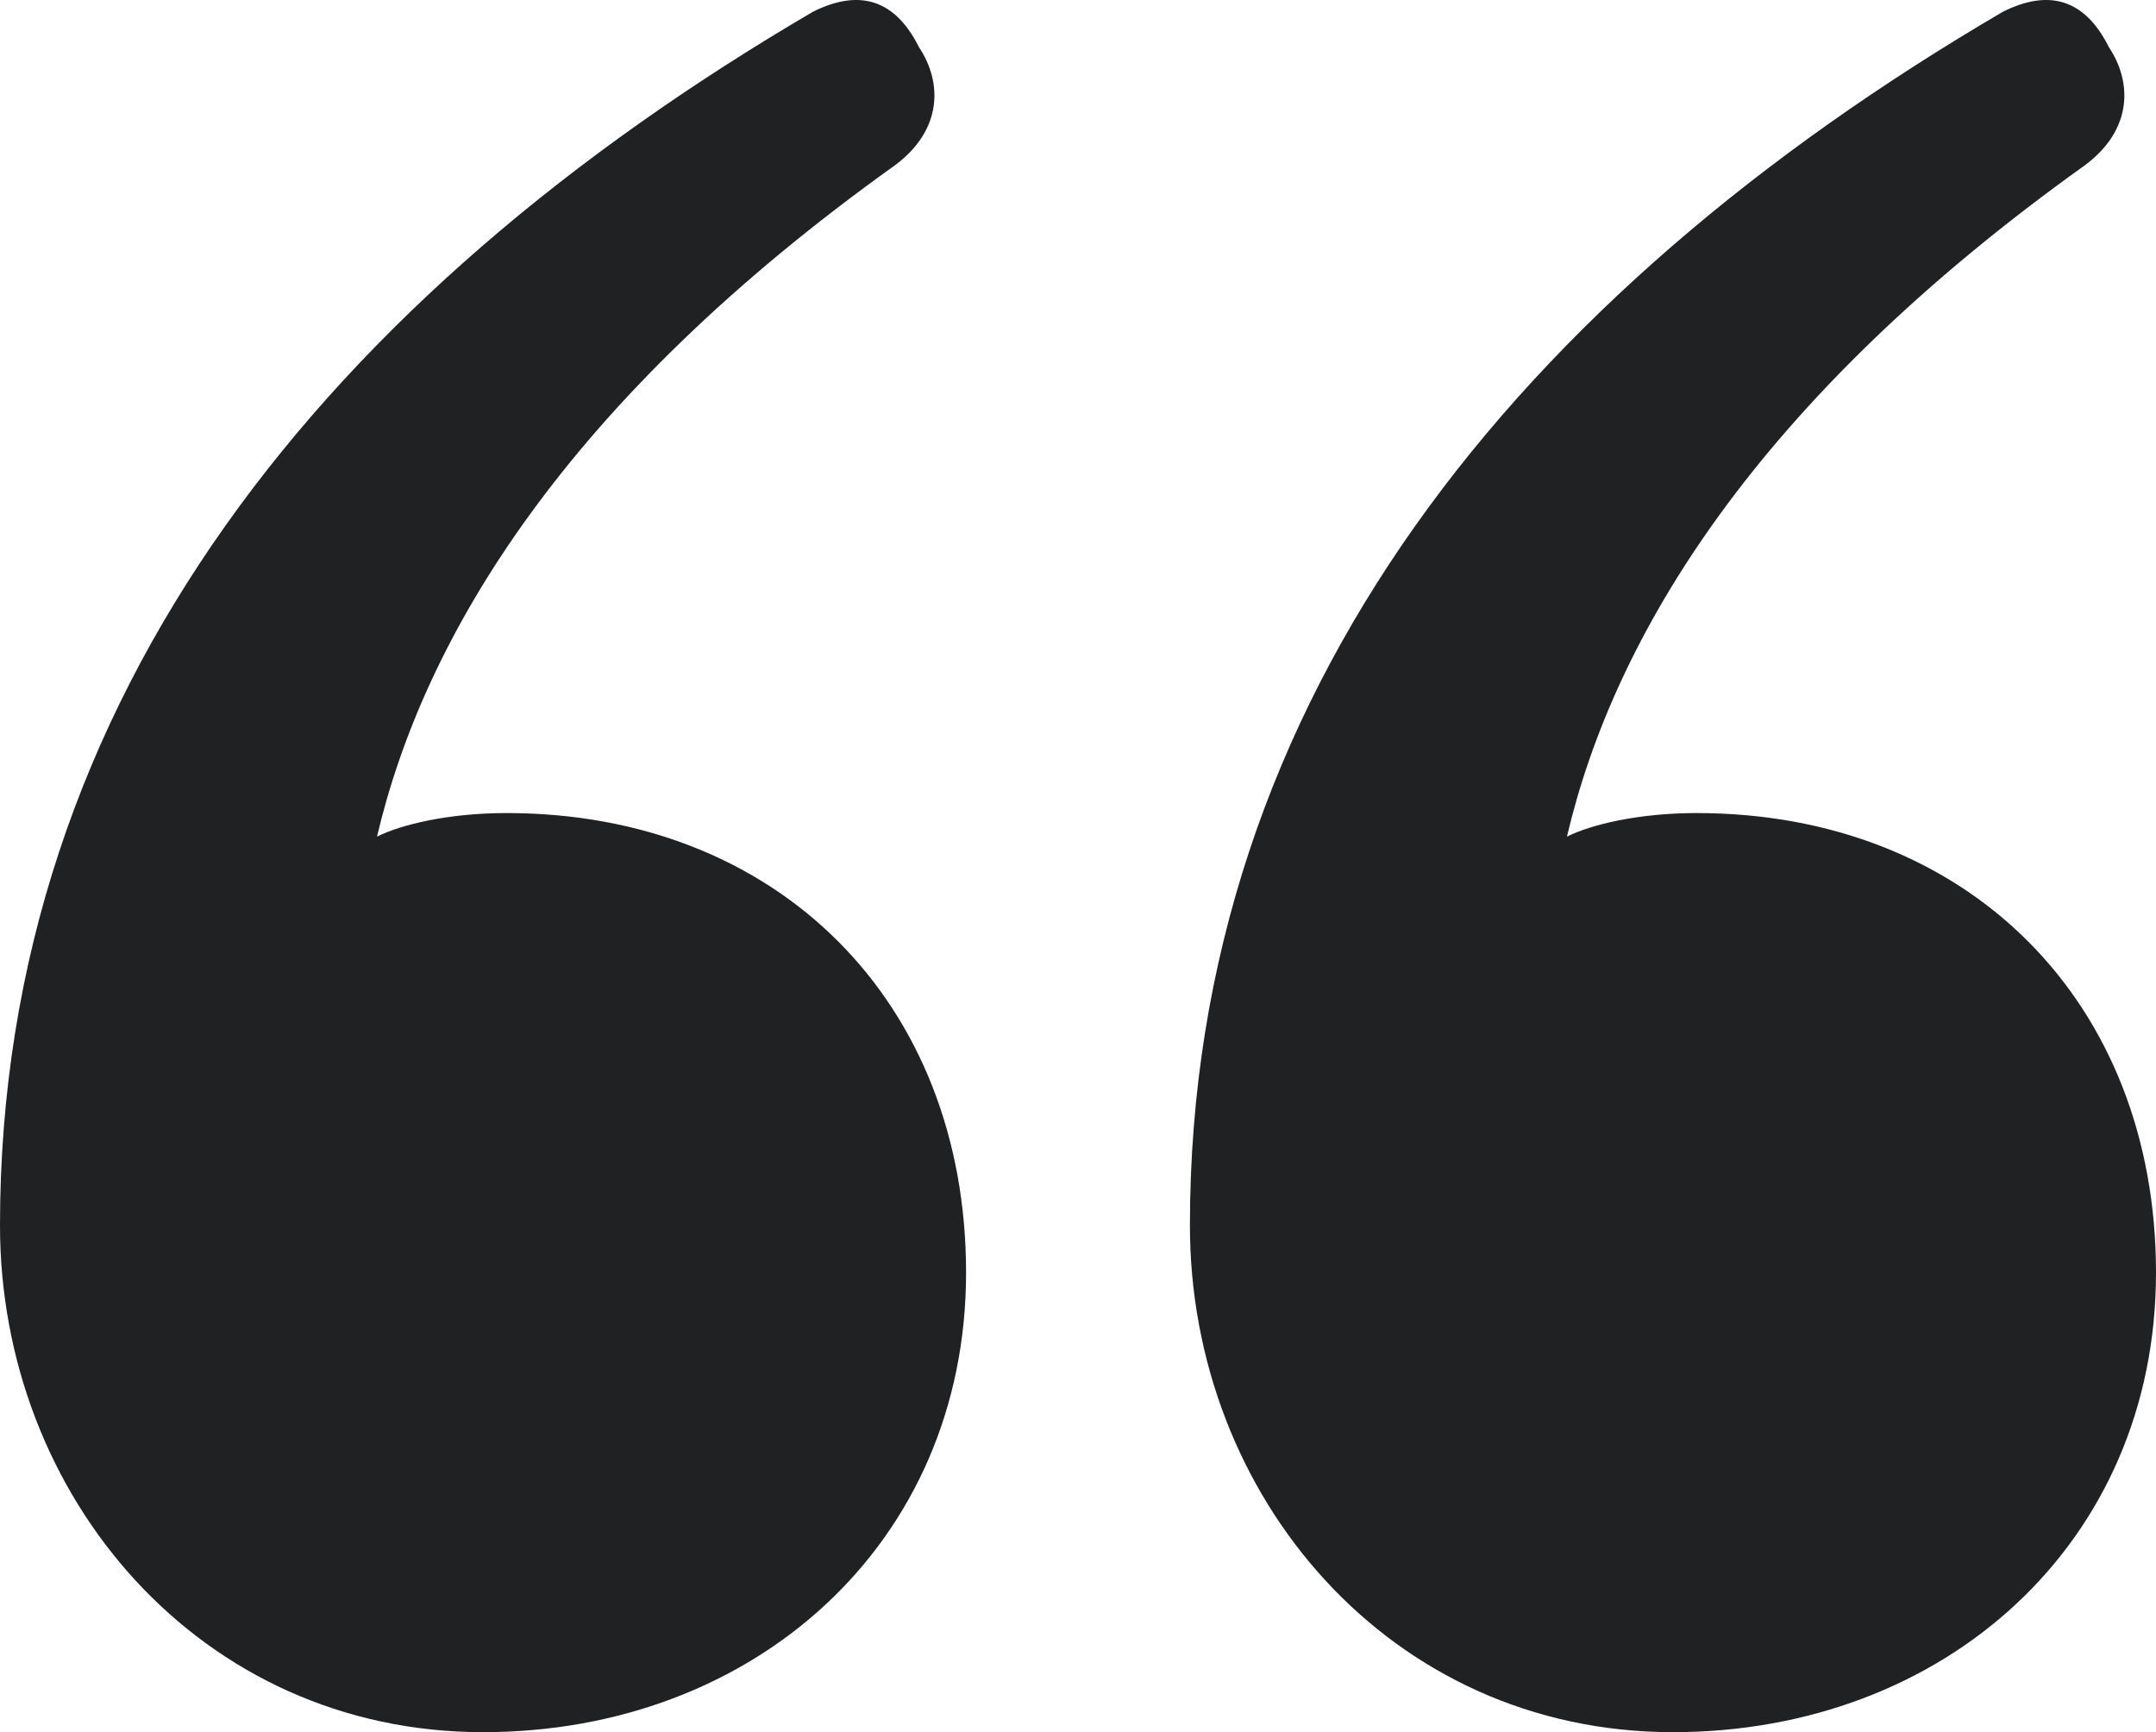
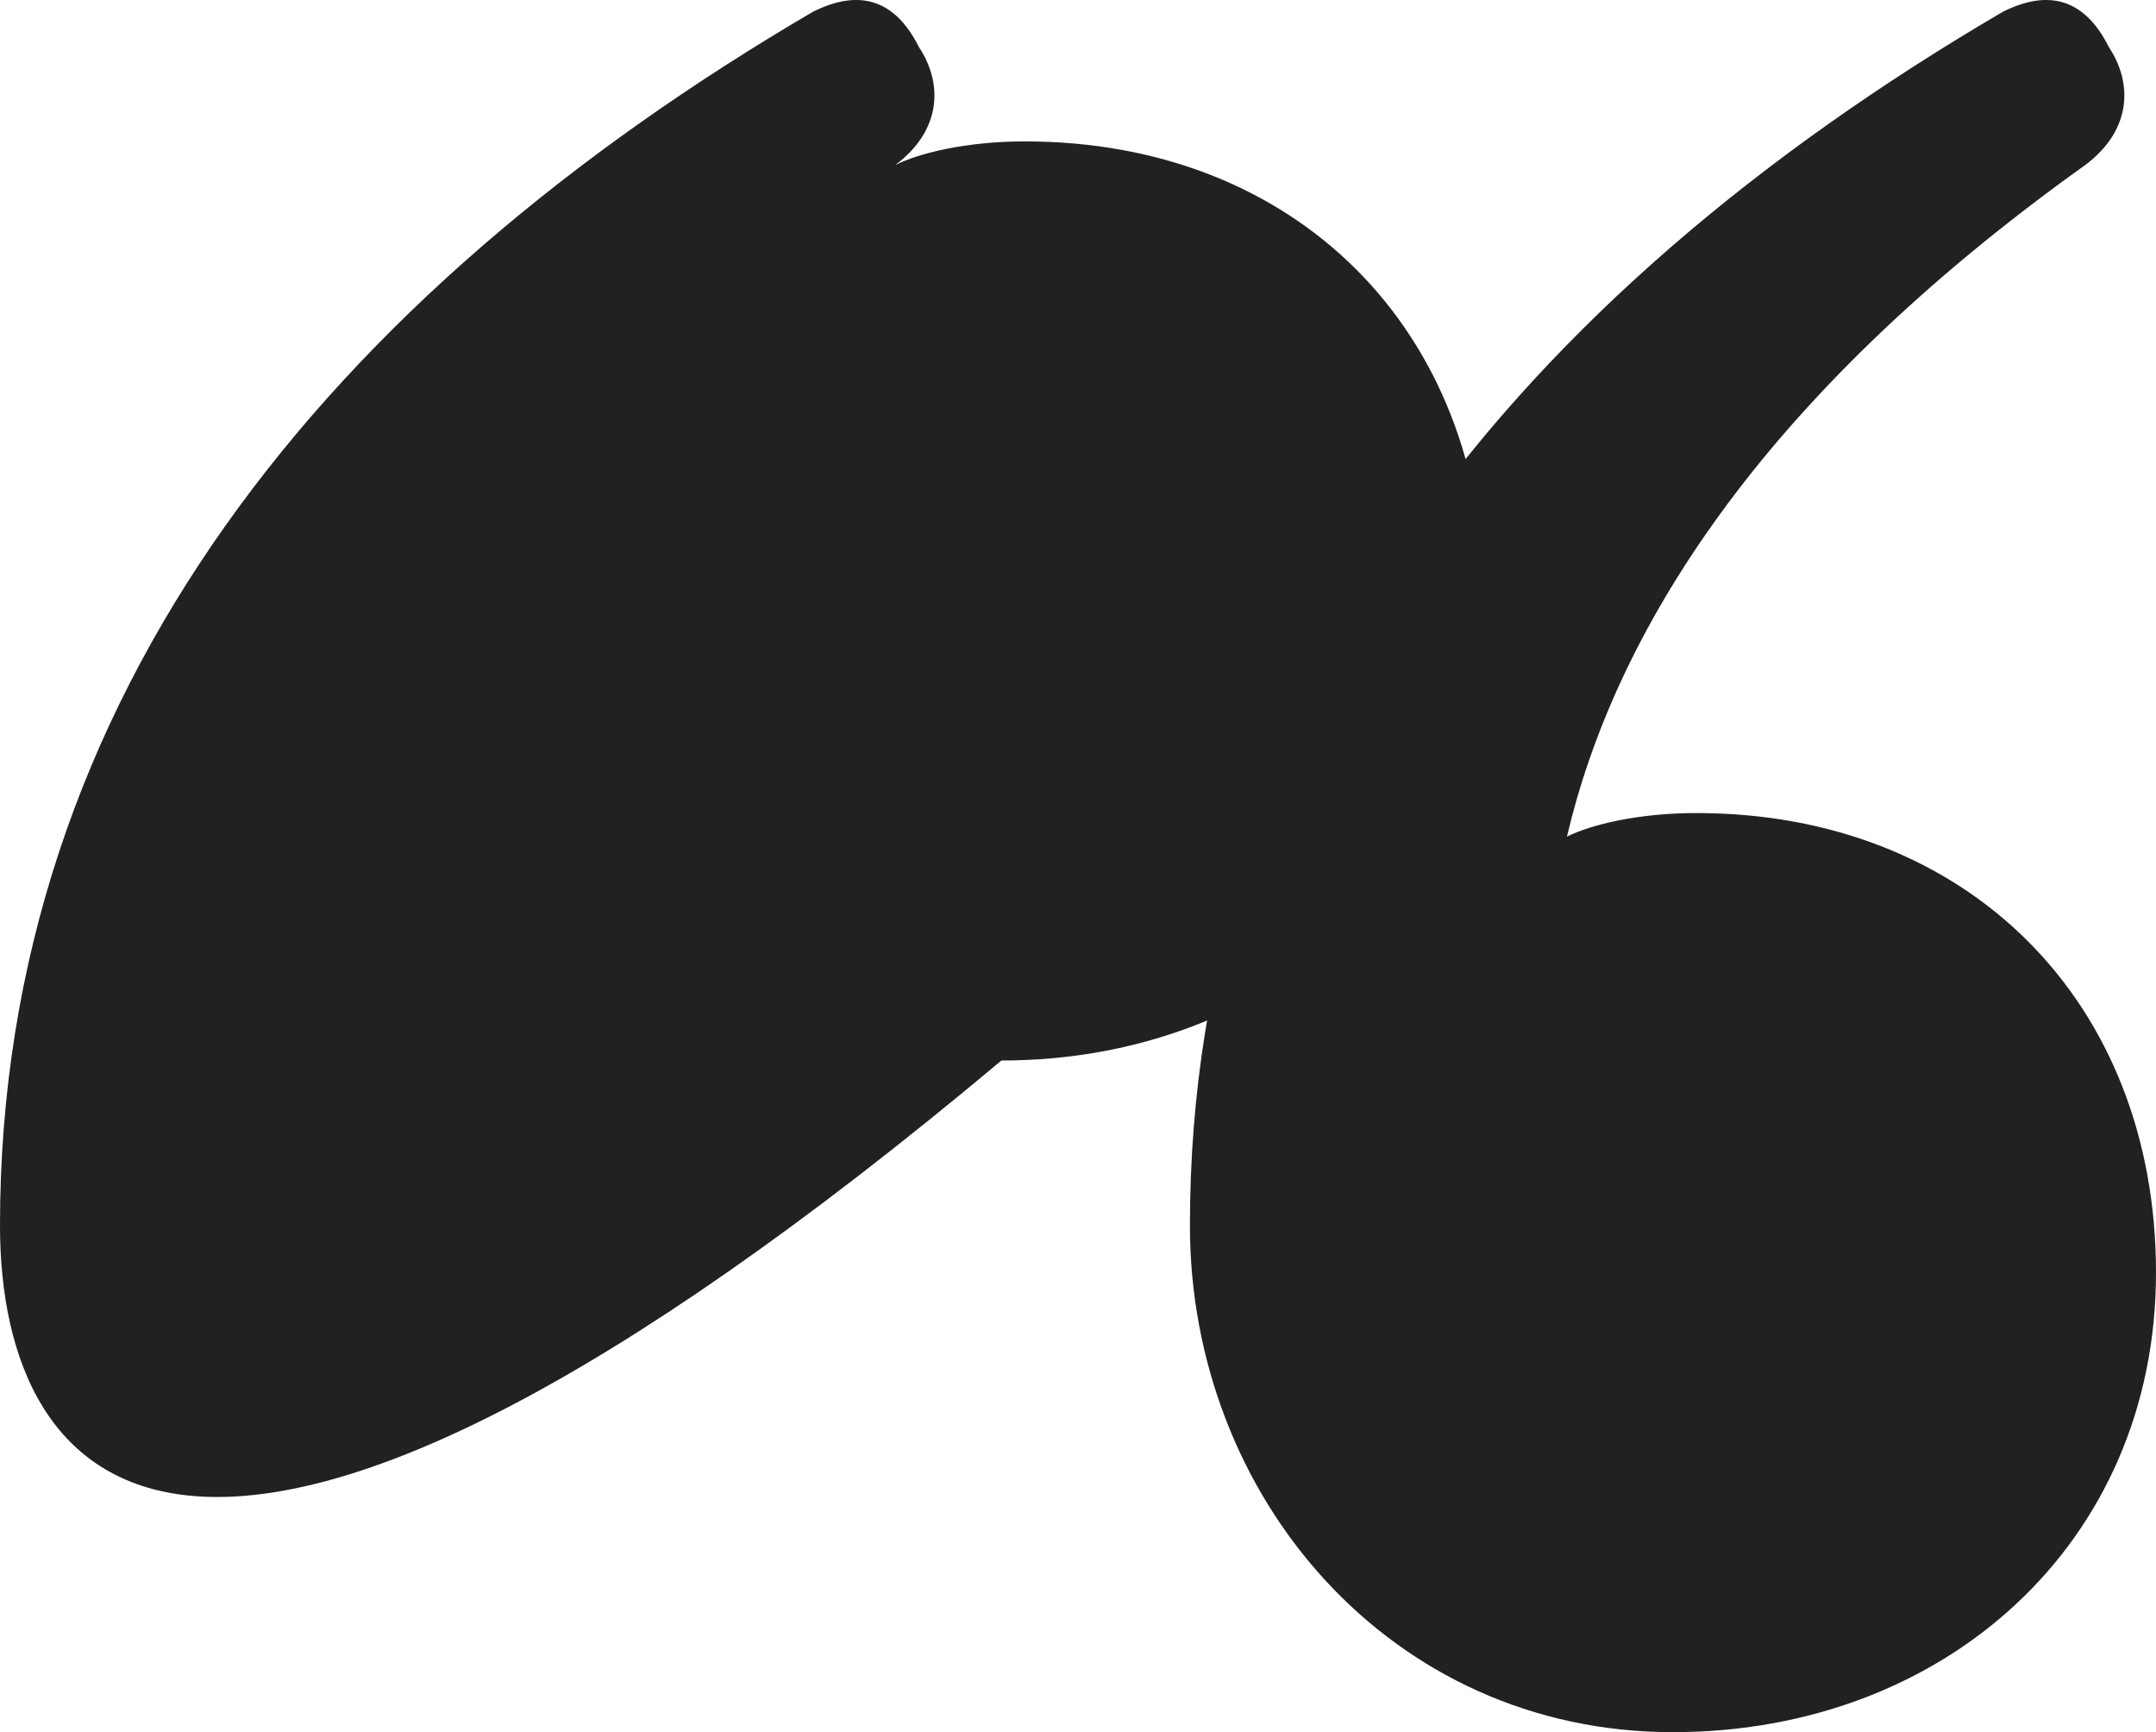
<svg xmlns="http://www.w3.org/2000/svg" id="Layer_1" x="0px" y="0px" viewBox="0 0 54.9 44.1" style="enable-background:new 0 0 54.9 44.1;" xml:space="preserve">
  <style type="text/css">	.st0{enable-background:new    ;}	.st1{fill:#202123;}</style>
  <g class="st0">
-     <path class="st1" d="M20.7,0.3c1.2-0.6,2.1-0.3,2.7,0.9c0.6,0.9,0.6,2.1-0.6,3c-8.4,6-12,12-13.2,17.1c0.6-0.3,1.8-0.6,3.3-0.6  c6.9,0,11.7,4.8,11.7,11.7c0,6.9-5.4,11.7-12.3,11.7C5.1,44.1,0,38.1,0,31.2C0,17.7,8.4,7.5,20.7,0.3z M51,0.3  c1.2-0.6,2.1-0.3,2.7,0.9c0.6,0.9,0.6,2.1-0.6,3c-8.4,6-12,12-13.2,17.1c0.6-0.3,1.8-0.6,3.3-0.6c6.9,0,11.7,4.8,11.7,11.7  c0,6.9-5.4,11.7-12.3,11.7c-7.2,0-12.3-6-12.3-12.9C30.3,17.7,38.7,7.5,51,0.3z" />
+     <path class="st1" d="M20.7,0.3c1.2-0.6,2.1-0.3,2.7,0.9c0.6,0.9,0.6,2.1-0.6,3c0.6-0.3,1.8-0.6,3.3-0.6  c6.9,0,11.7,4.8,11.7,11.7c0,6.9-5.4,11.7-12.3,11.7C5.1,44.1,0,38.1,0,31.2C0,17.7,8.4,7.5,20.7,0.3z M51,0.3  c1.2-0.6,2.1-0.3,2.7,0.9c0.6,0.9,0.6,2.1-0.6,3c-8.4,6-12,12-13.2,17.1c0.6-0.3,1.8-0.6,3.3-0.6c6.9,0,11.7,4.8,11.7,11.7  c0,6.9-5.4,11.7-12.3,11.7c-7.2,0-12.3-6-12.3-12.9C30.3,17.7,38.7,7.5,51,0.3z" />
  </g>
</svg>